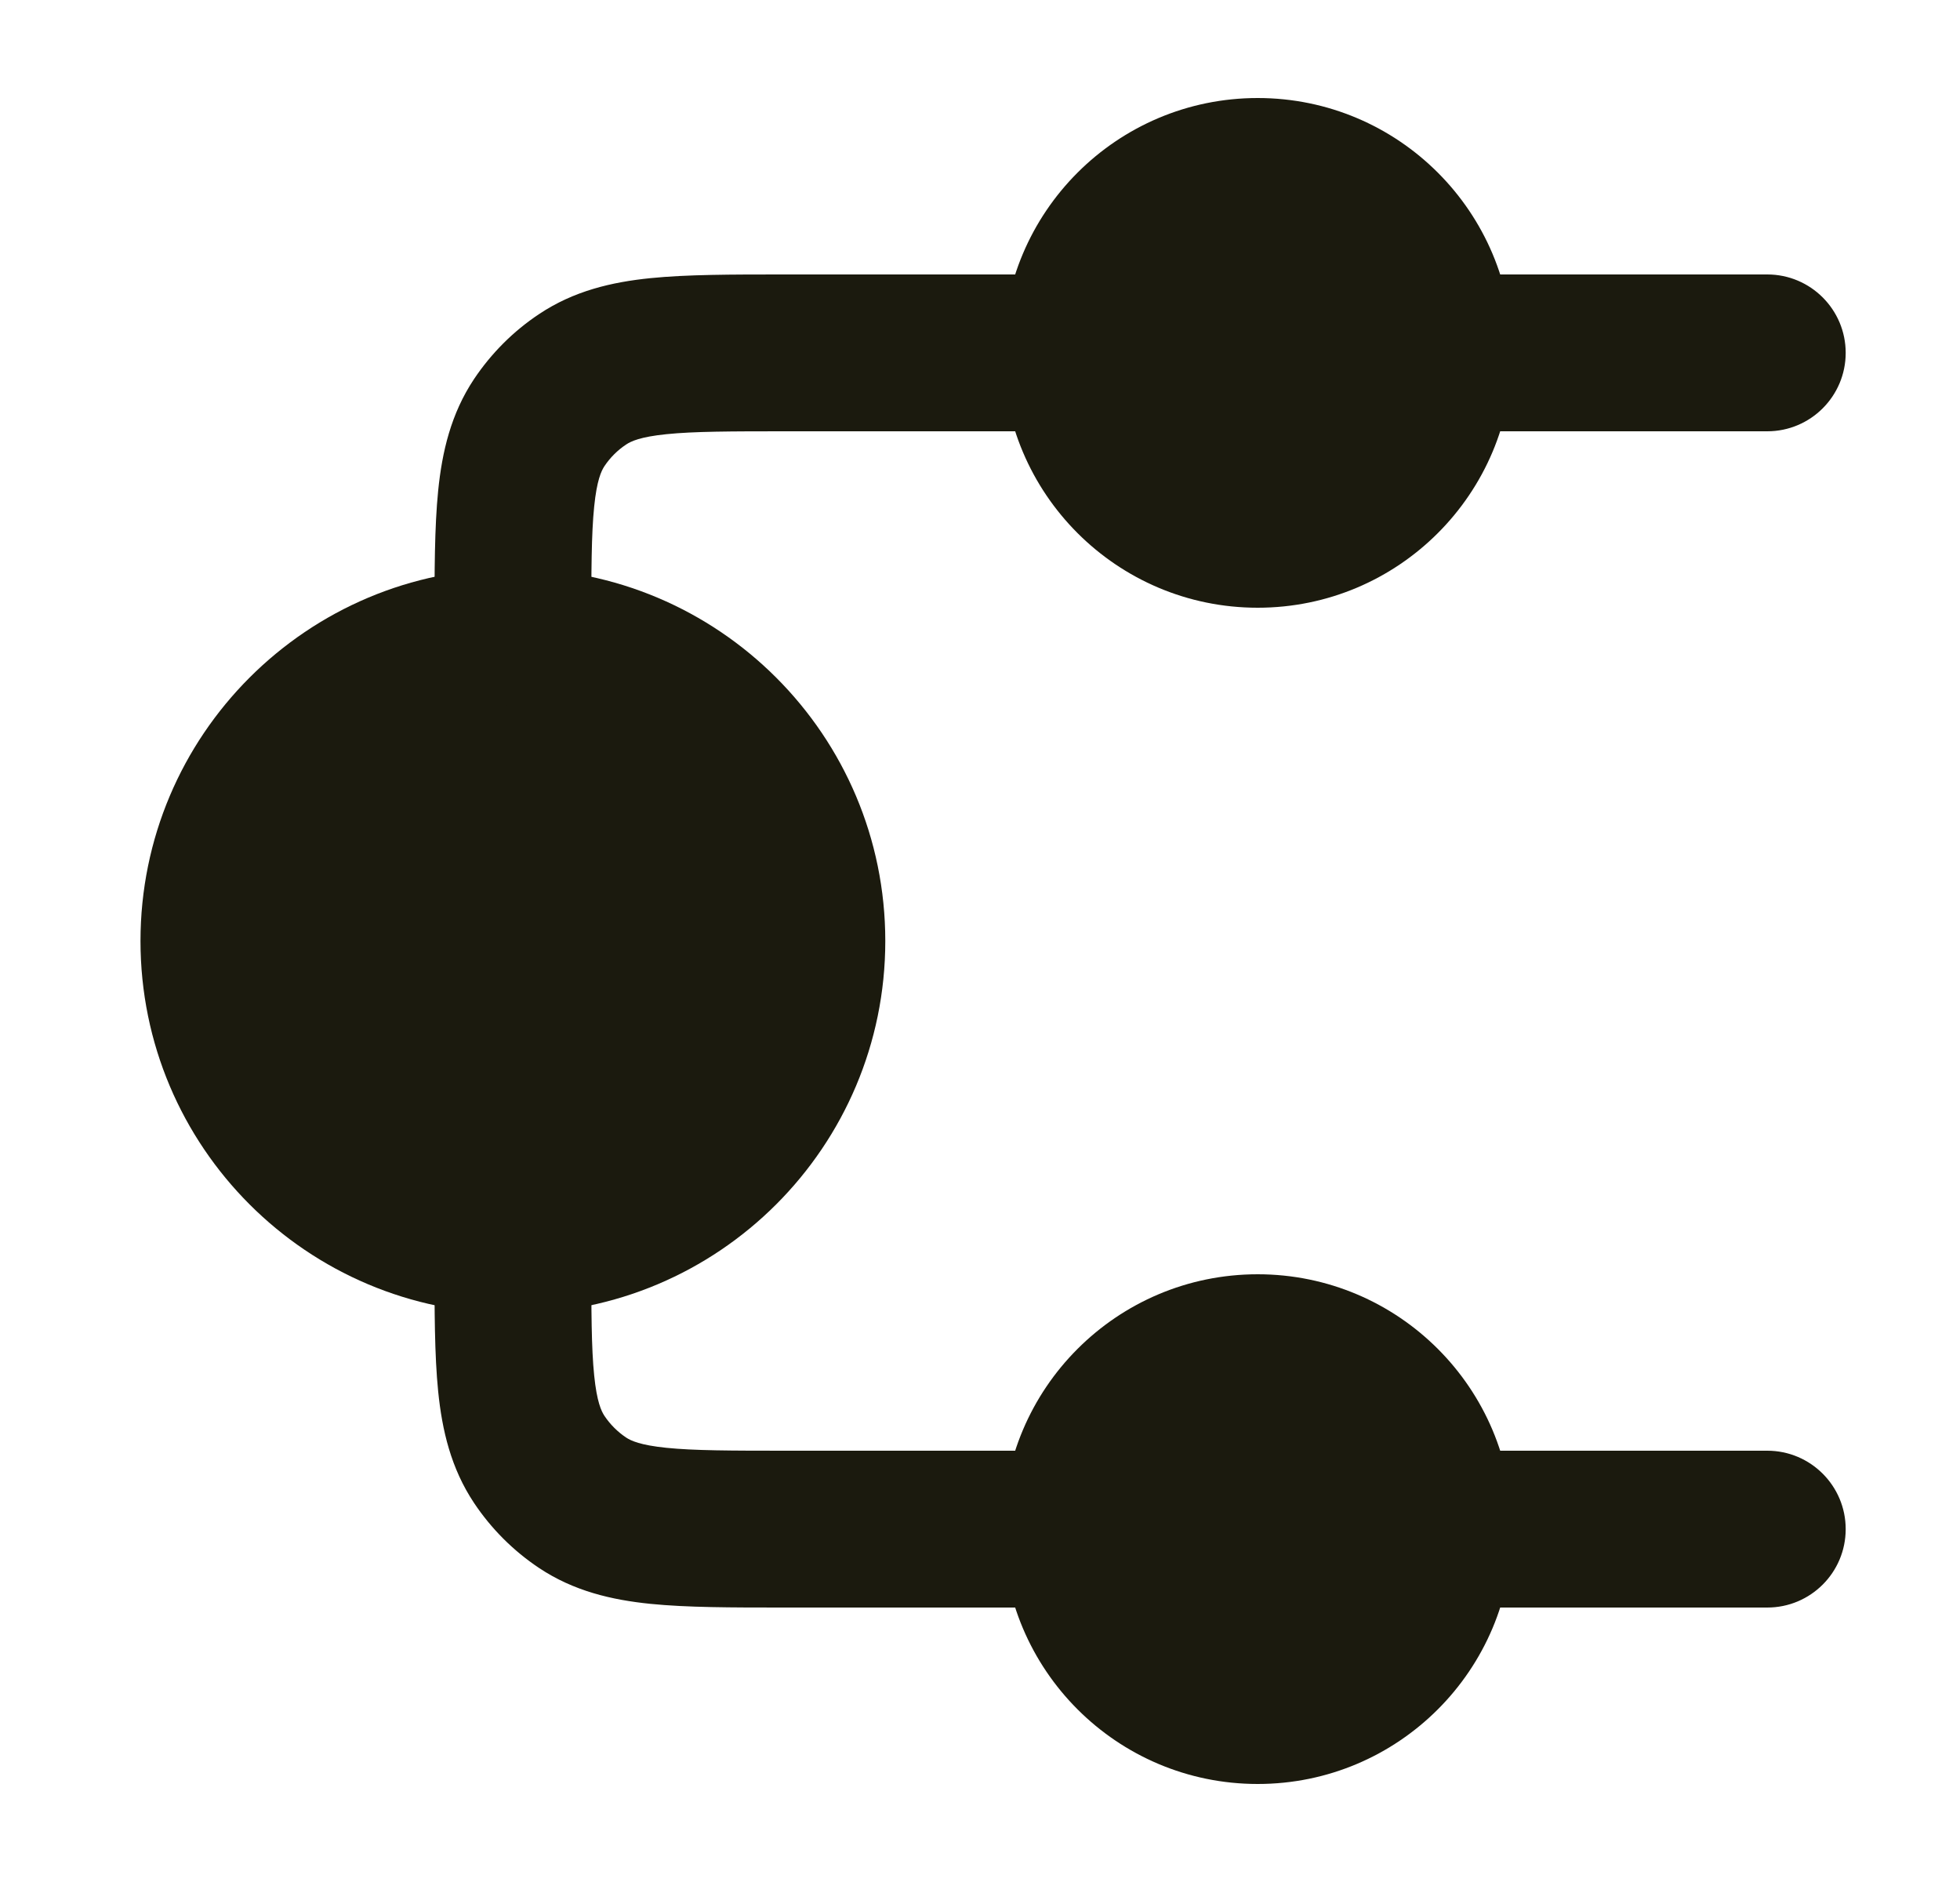
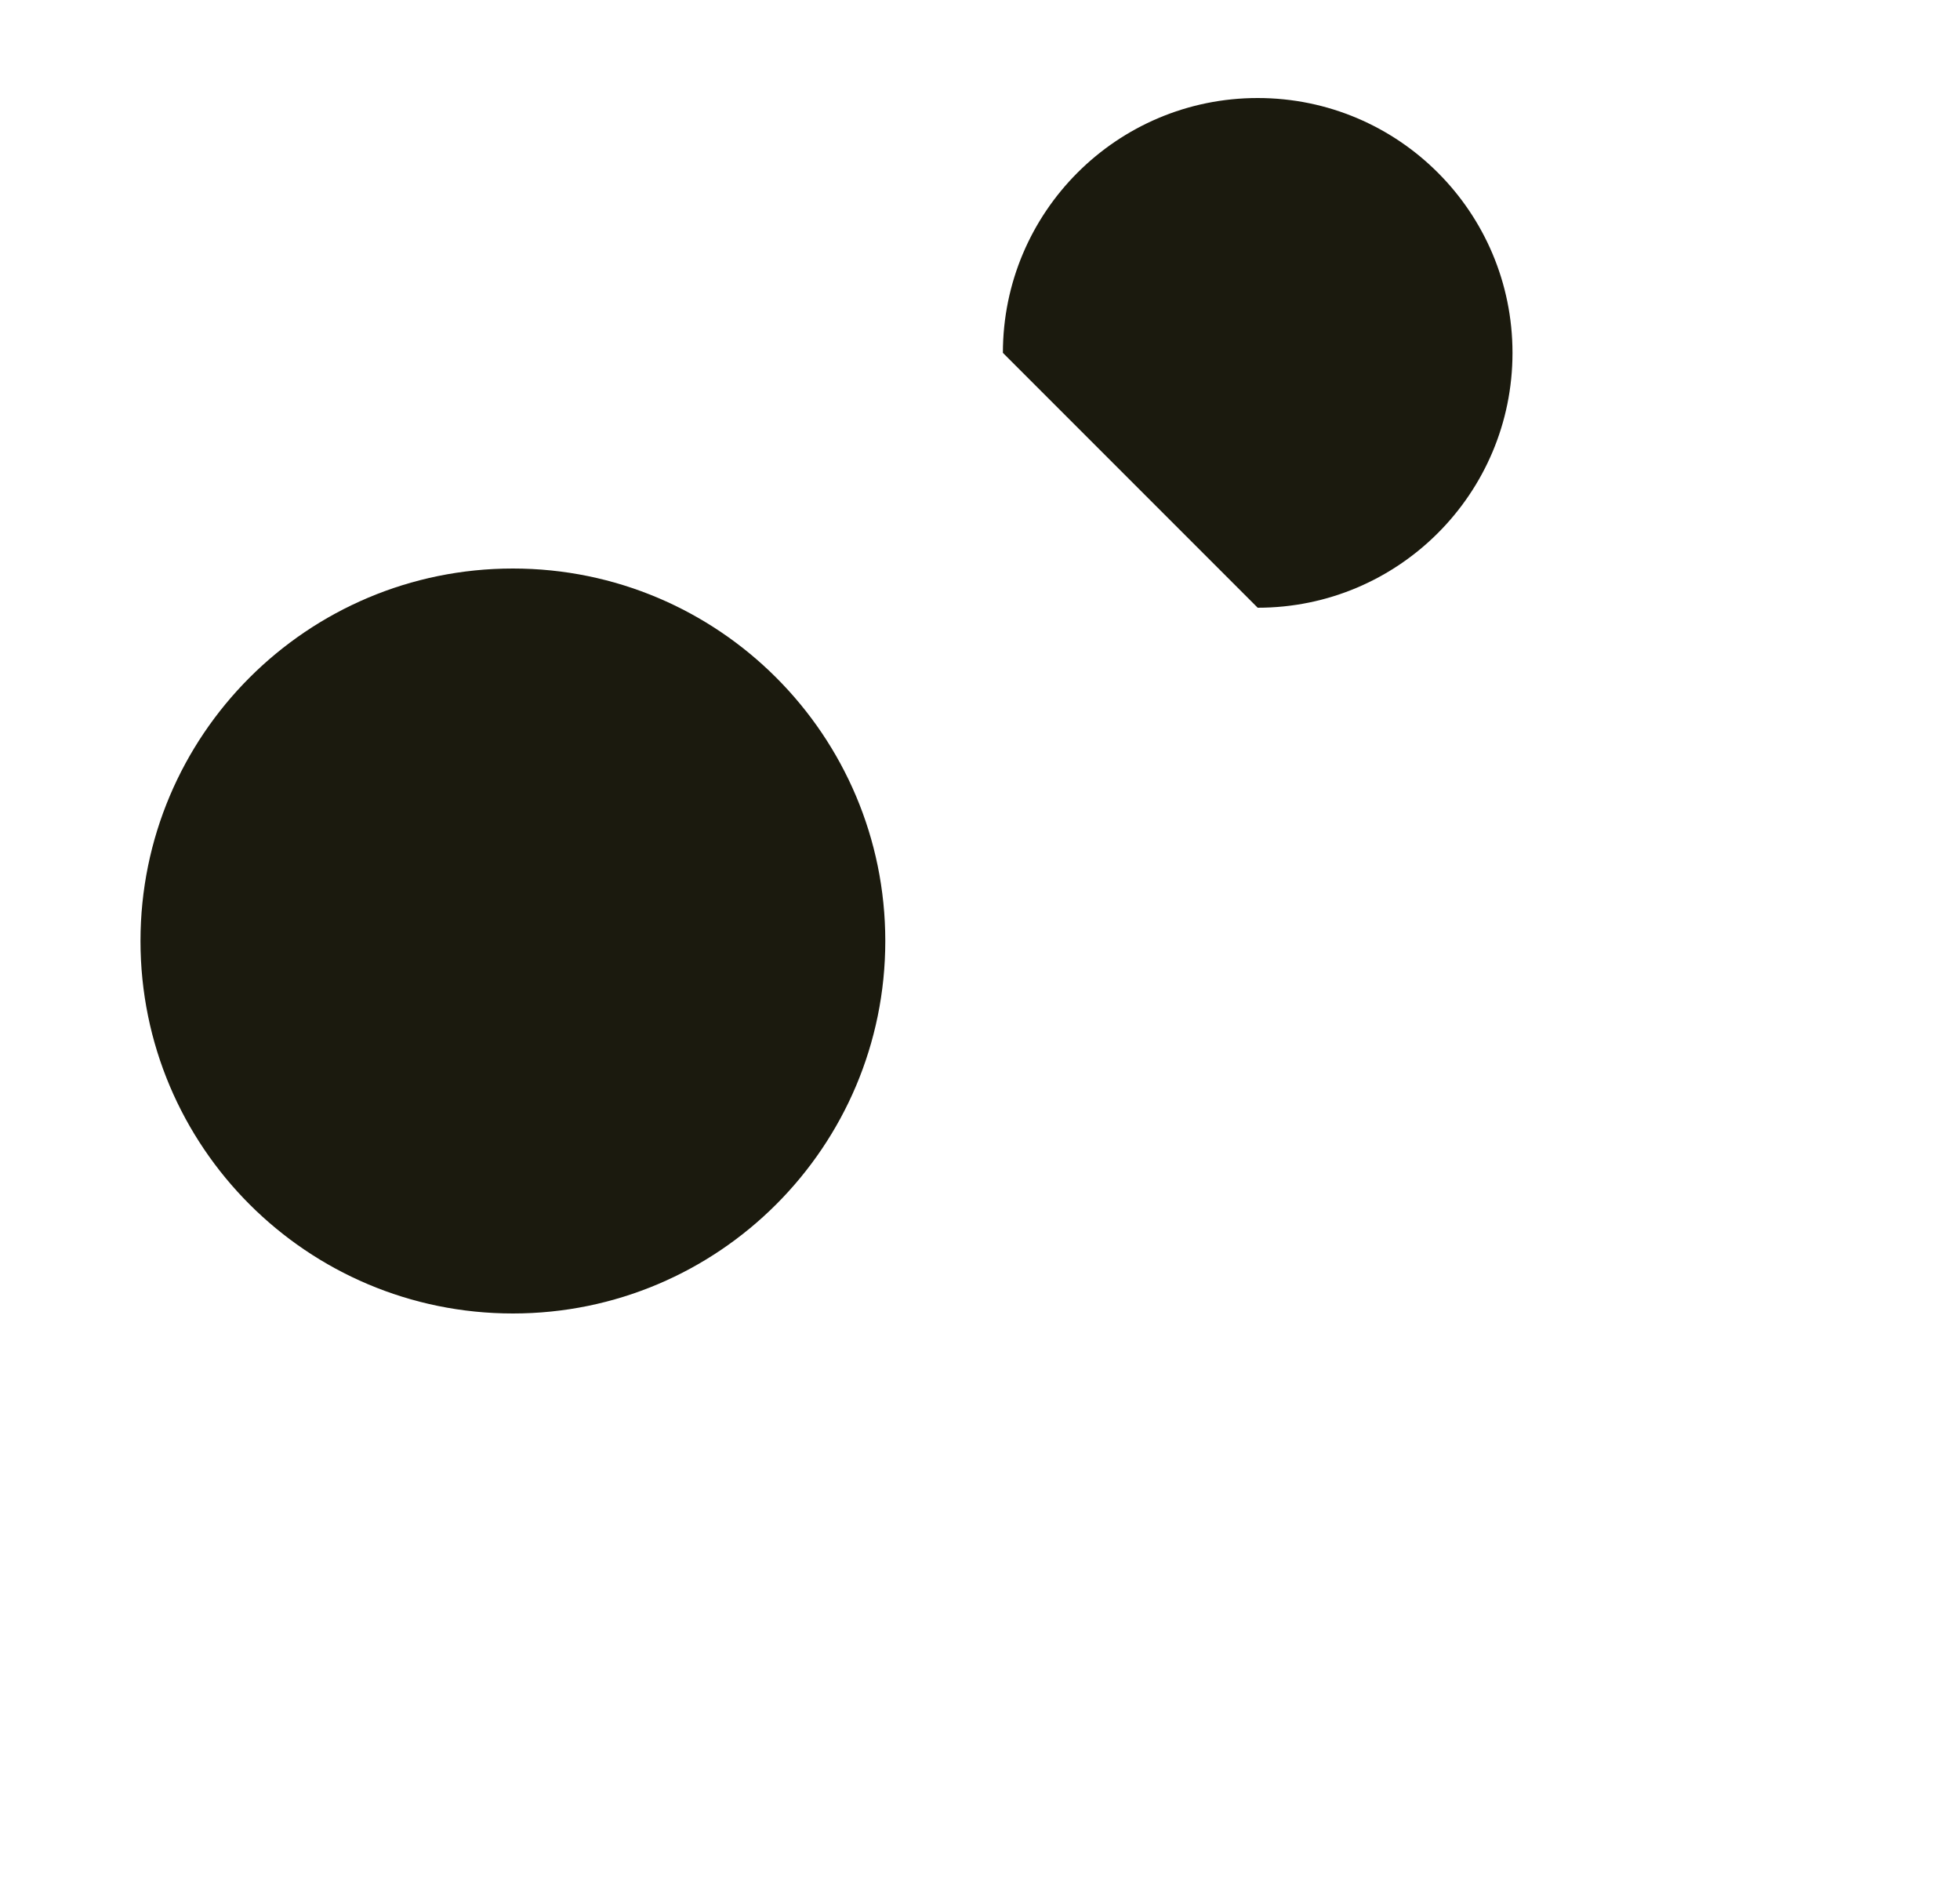
<svg xmlns="http://www.w3.org/2000/svg" width="25" height="24" viewBox="0 0 25 24" fill="none">
-   <path d="M12.792 4.5C12.792 2.705 14.247 1.25 16.042 1.25C17.837 1.25 19.292 2.705 19.292 4.5C19.292 6.295 17.837 7.75 16.042 7.75C14.247 7.75 12.792 6.295 12.792 4.5Z" fill="#1B1A0E" />
-   <path d="M12.792 19.5C12.792 17.705 14.247 16.25 16.042 16.25C17.837 16.25 19.292 17.705 19.292 19.5C19.292 21.295 17.837 22.75 16.042 22.75C14.247 22.75 12.792 21.295 12.792 19.5Z" fill="#1B1A0E" />
+   <path d="M12.792 4.5C12.792 2.705 14.247 1.25 16.042 1.25C17.837 1.25 19.292 2.705 19.292 4.5C19.292 6.295 17.837 7.75 16.042 7.75Z" fill="#1B1A0E" />
  <path d="M1.792 12C1.792 9.377 3.918 7.25 6.542 7.25C9.165 7.25 11.292 9.377 11.292 12C11.292 14.623 9.165 16.75 6.542 16.75C3.918 16.75 1.792 14.623 1.792 12Z" fill="#1B1A0E" />
-   <path fill-rule="evenodd" clip-rule="evenodd" d="M9.993 3.5C10.009 3.5 10.025 3.5 10.042 3.5H13.542C14.094 3.5 14.542 3.948 14.542 4.5C14.542 5.052 14.094 5.5 13.542 5.5H10.042C9.319 5.5 8.852 5.501 8.5 5.537C8.165 5.571 8.047 5.628 7.986 5.669C7.877 5.741 7.783 5.835 7.71 5.944C7.67 6.005 7.613 6.123 7.579 6.458C7.543 6.81 7.542 7.277 7.542 8C7.542 8.552 7.094 9 6.542 9C5.989 9 5.542 8.552 5.542 8C5.542 7.984 5.542 7.968 5.542 7.951C5.542 7.291 5.542 6.721 5.589 6.256C5.639 5.762 5.751 5.277 6.047 4.833C6.266 4.506 6.547 4.224 6.875 4.006C7.319 3.709 7.804 3.597 8.297 3.547C8.763 3.5 9.332 3.5 9.993 3.5ZM17.542 4.5C17.542 3.948 17.989 3.5 18.542 3.5L22.542 3.5C23.094 3.5 23.542 3.948 23.542 4.5C23.542 5.052 23.094 5.5 22.542 5.5L18.542 5.5C17.989 5.5 17.542 5.052 17.542 4.5ZM6.542 15C7.094 15 7.542 15.448 7.542 16C7.542 16.723 7.543 17.19 7.579 17.542C7.613 17.877 7.67 17.995 7.71 18.056C7.783 18.165 7.877 18.259 7.986 18.332C8.047 18.372 8.165 18.429 8.5 18.463C8.852 18.499 9.319 18.5 10.042 18.5H13.542C14.094 18.5 14.542 18.948 14.542 19.5C14.542 20.053 14.094 20.5 13.542 20.5H9.993C9.332 20.5 8.763 20.5 8.297 20.453C7.804 20.403 7.319 20.291 6.875 19.995C6.547 19.776 6.266 19.495 6.047 19.167C5.751 18.723 5.639 18.238 5.589 17.745C5.542 17.279 5.542 16.71 5.542 16.049V16C5.542 15.448 5.989 15 6.542 15ZM17.542 19.5C17.542 18.948 17.989 18.5 18.542 18.5L22.542 18.5C23.094 18.5 23.542 18.948 23.542 19.5C23.542 20.053 23.094 20.5 22.542 20.5L18.542 20.5C17.989 20.5 17.542 20.052 17.542 19.5Z" fill="#1B1A0E" />
</svg>